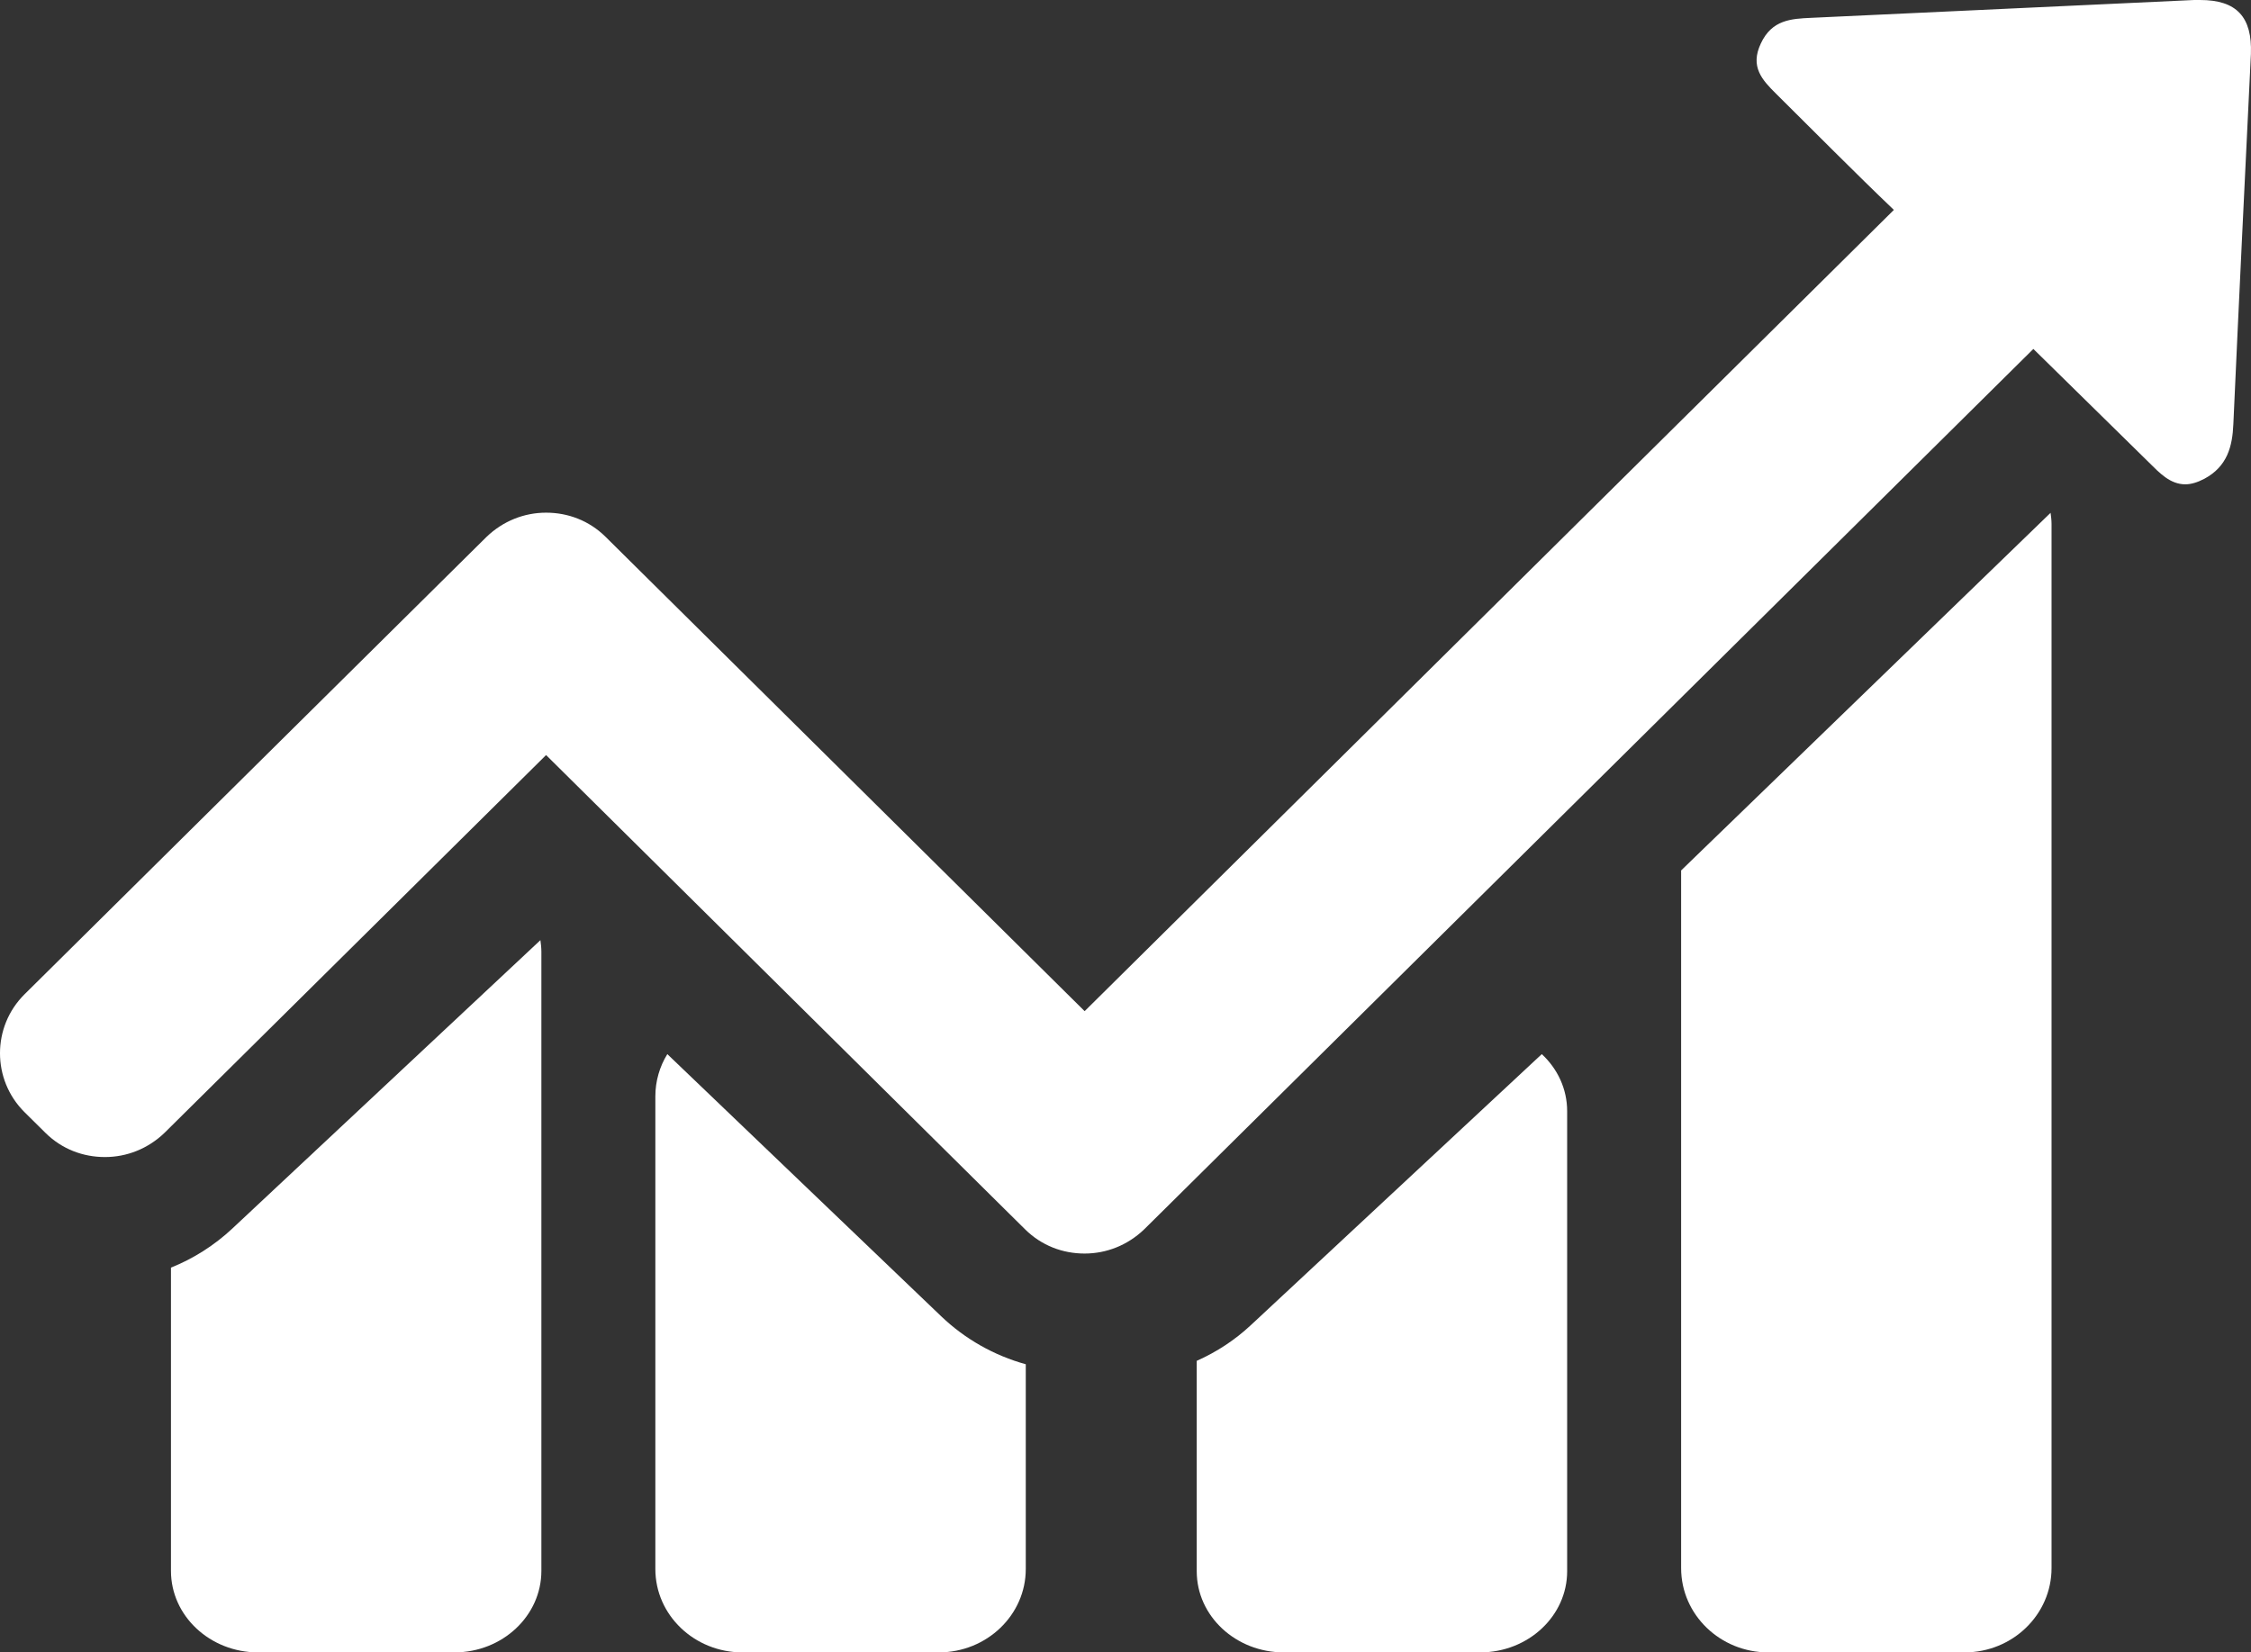
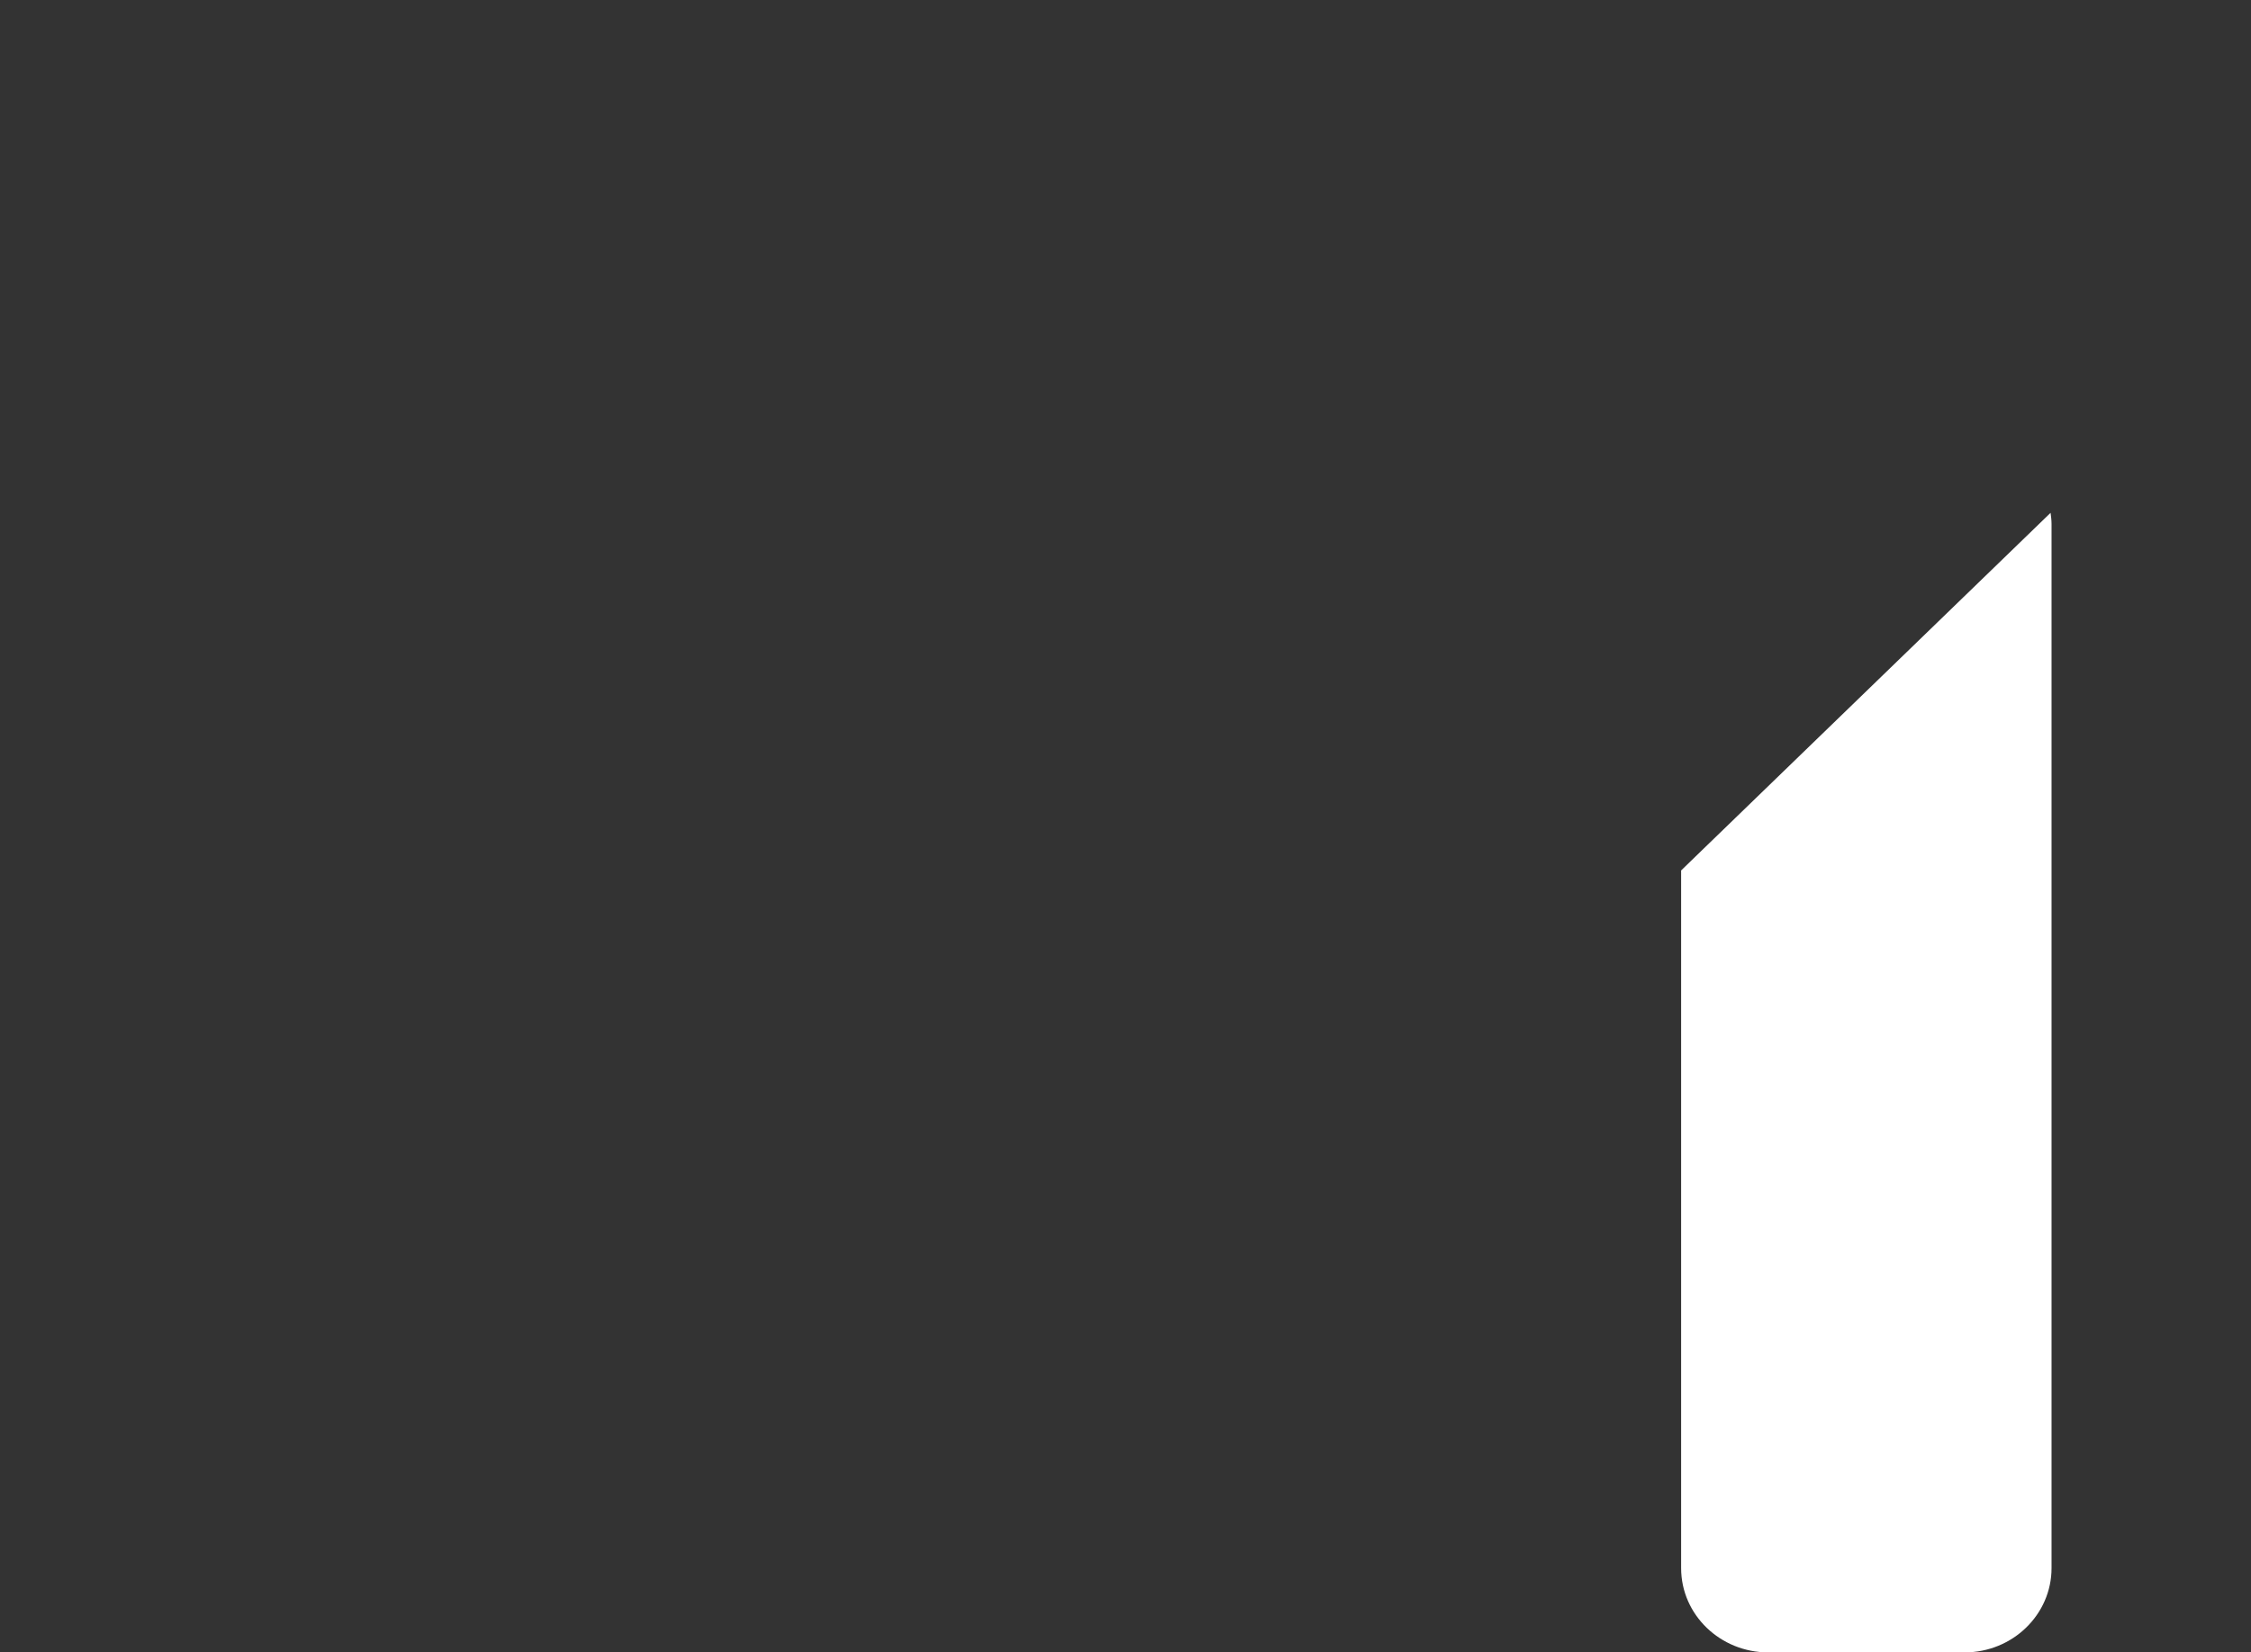
<svg xmlns="http://www.w3.org/2000/svg" width="79px" height="58px" viewBox="0 0 79 58" version="1.1">
  <rect x="0" y="0" width="79" height="58" fill="#333333" stroke="none" />
  <title>stats</title>
  <desc>Created with Sketch.</desc>
  <g id="Page-1" stroke="none" stroke-width="1" fill="none" fill-rule="evenodd">
    <g id="Design_system/core/artboard/desktop-1440" transform="translate(-1231, -3716)" fill="#FFFFFF" fill-rule="nonzero">
      <g id="Gráfico:-Lo-que-mueve-LaLiga" transform="translate(0, 3309)">
        <g id="GRAPHIC-|-Table-Copy-2" transform="translate(1129, 406)">
          <g id="stats" transform="translate(102, 1)">
-             <path d="M8.15,43.126 C7.528,43.708 6.789,44.179 6,44.494 L6,48.503 L6,55.138 C6,56.726 7.377,58 9.057,58 L15.943,58 C17.64,58 19,56.711 19,55.138 L19,48.503 L19,40.044 L19,33.409 C19,33.267 18.983,33.126 18.966,33 L8.15,43.126 Z" id="Path" />
-             <path d="M77.214,0 C77.149,0 77.084,0 77.003,0 C72.529,0.209 68.039,0.417 63.565,0.626 C62.868,0.658 62.187,0.69 61.798,1.525 C61.409,2.344 61.847,2.809 62.333,3.291 C63.711,4.655 65.072,6.036 66.466,7.368 L64.943,8.877 L52.542,21.157 L51.439,22.249 L48.732,24.93 L38.066,35.492 L37.45,34.882 L24.692,22.249 L21.985,19.568 L21.256,18.846 C20.672,18.268 19.927,17.995 19.165,17.995 C18.403,17.995 17.657,18.284 17.074,18.846 L16.344,19.568 L0.863,34.898 C-0.288,36.038 -0.288,37.9 0.863,39.04 L1.593,39.762 C2.176,40.34 2.922,40.613 3.684,40.613 C4.446,40.613 5.191,40.324 5.775,39.762 L19.165,26.503 L19.781,27.113 L32.538,39.746 L35.245,42.427 L35.975,43.149 C36.558,43.727 37.304,44 38.066,44 C38.828,44 39.573,43.711 40.157,43.149 L40.887,42.427 L53.644,29.794 L56.351,27.113 L57.454,26.021 L69.854,13.741 L71.362,12.248 L75.415,16.229 C75.787,16.598 76.16,17 76.695,17 C76.89,17 77.117,16.935 77.36,16.807 C78.17,16.374 78.349,15.667 78.381,14.881 C78.576,10.547 78.786,6.228 78.997,1.894 C79.046,0.594 78.495,0 77.214,0 Z" id="Path" />
-             <path d="M32.271,45.474 L29.466,42.789 L23.42,37 C23.151,37.434 23,37.949 23,38.479 L23,39.637 L23,53.916 L23,55.074 C23,56.698 24.377,58 26.057,58 L32.943,58 C34.64,58 36,56.681 36,55.074 L36,53.916 L36,47.886 C34.891,47.58 33.867,47.002 33.027,46.198 L32.271,45.474 Z" id="Path" />
-             <path d="M44.654,45.81 L43.898,46.514 C43.344,47.031 42.705,47.453 42,47.766 L42,54.025 L42,55.152 C42,56.732 43.377,58 45.057,58 L51.943,58 C53.64,58 55,56.717 55,55.152 L55,54.025 L55,40.13 L55,39.003 C55,38.221 54.664,37.516 54.11,37 L44.654,45.81 Z" id="Path" />
            <path d="M60.881,28.732 L59.739,29.837 L59,30.553 L59,32.585 L59,33.984 L59,39.447 L59,40.846 L59,48.179 L59,55.041 C59,56.683 60.377,58 62.057,58 L68.943,58 C70.64,58 72,56.667 72,55.041 L72,48.179 L72,40.862 L72,39.463 L72,34 L72,32.602 L72,25.252 L72,18.39 C72,18.26 71.983,18.13 71.966,18 L60.881,28.732 Z" id="Path" />
          </g>
        </g>
      </g>
    </g>
  </g>
</svg>